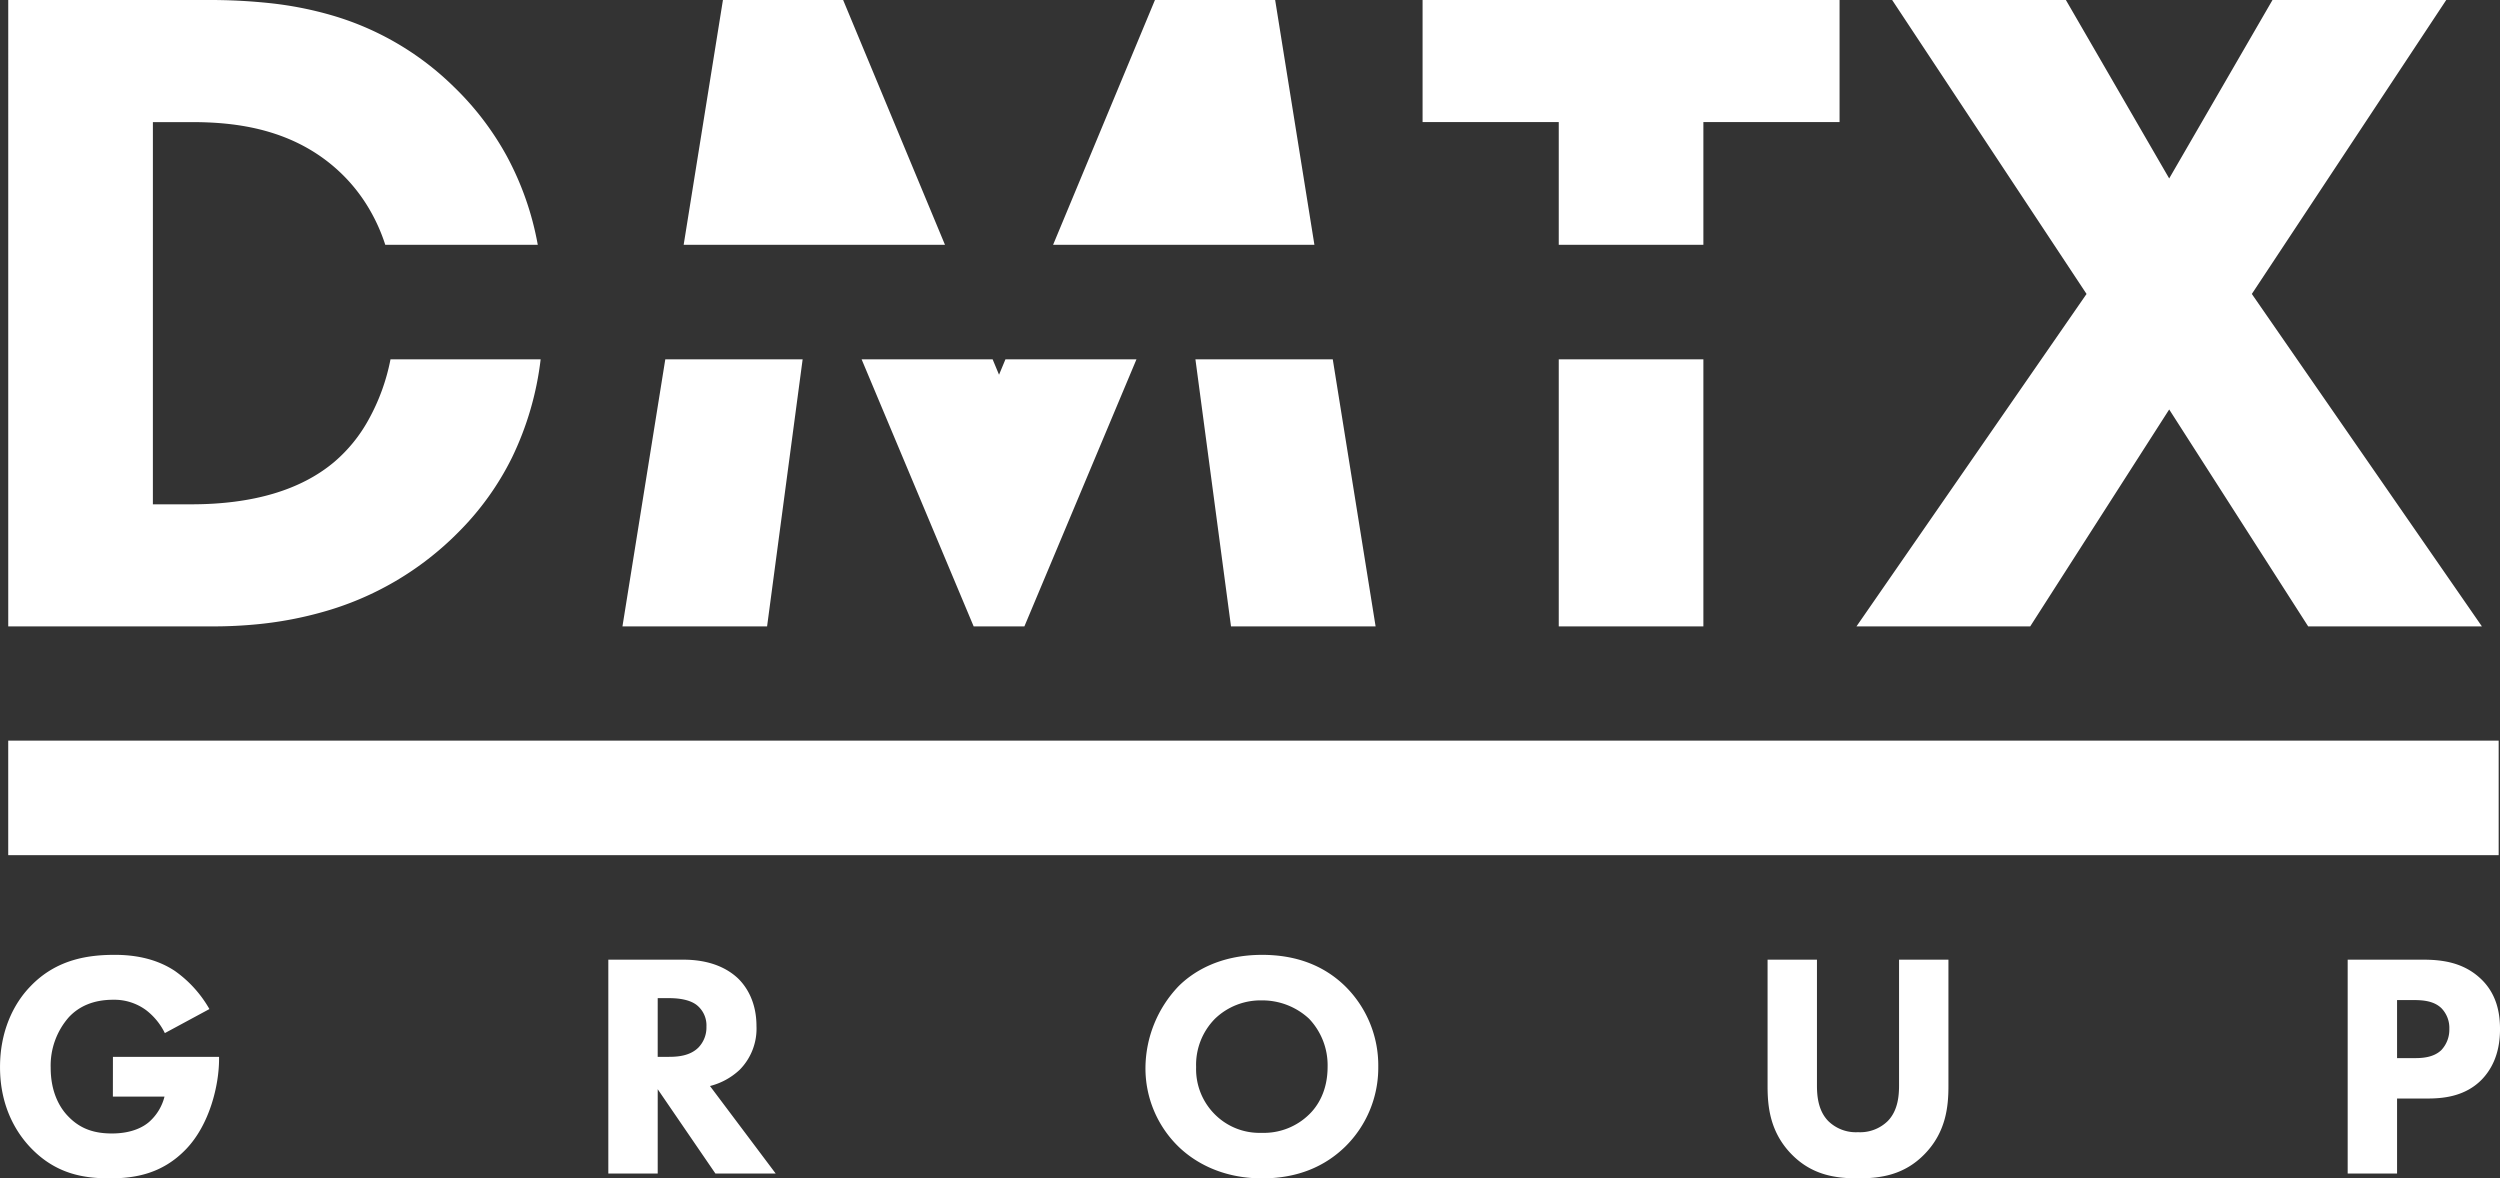
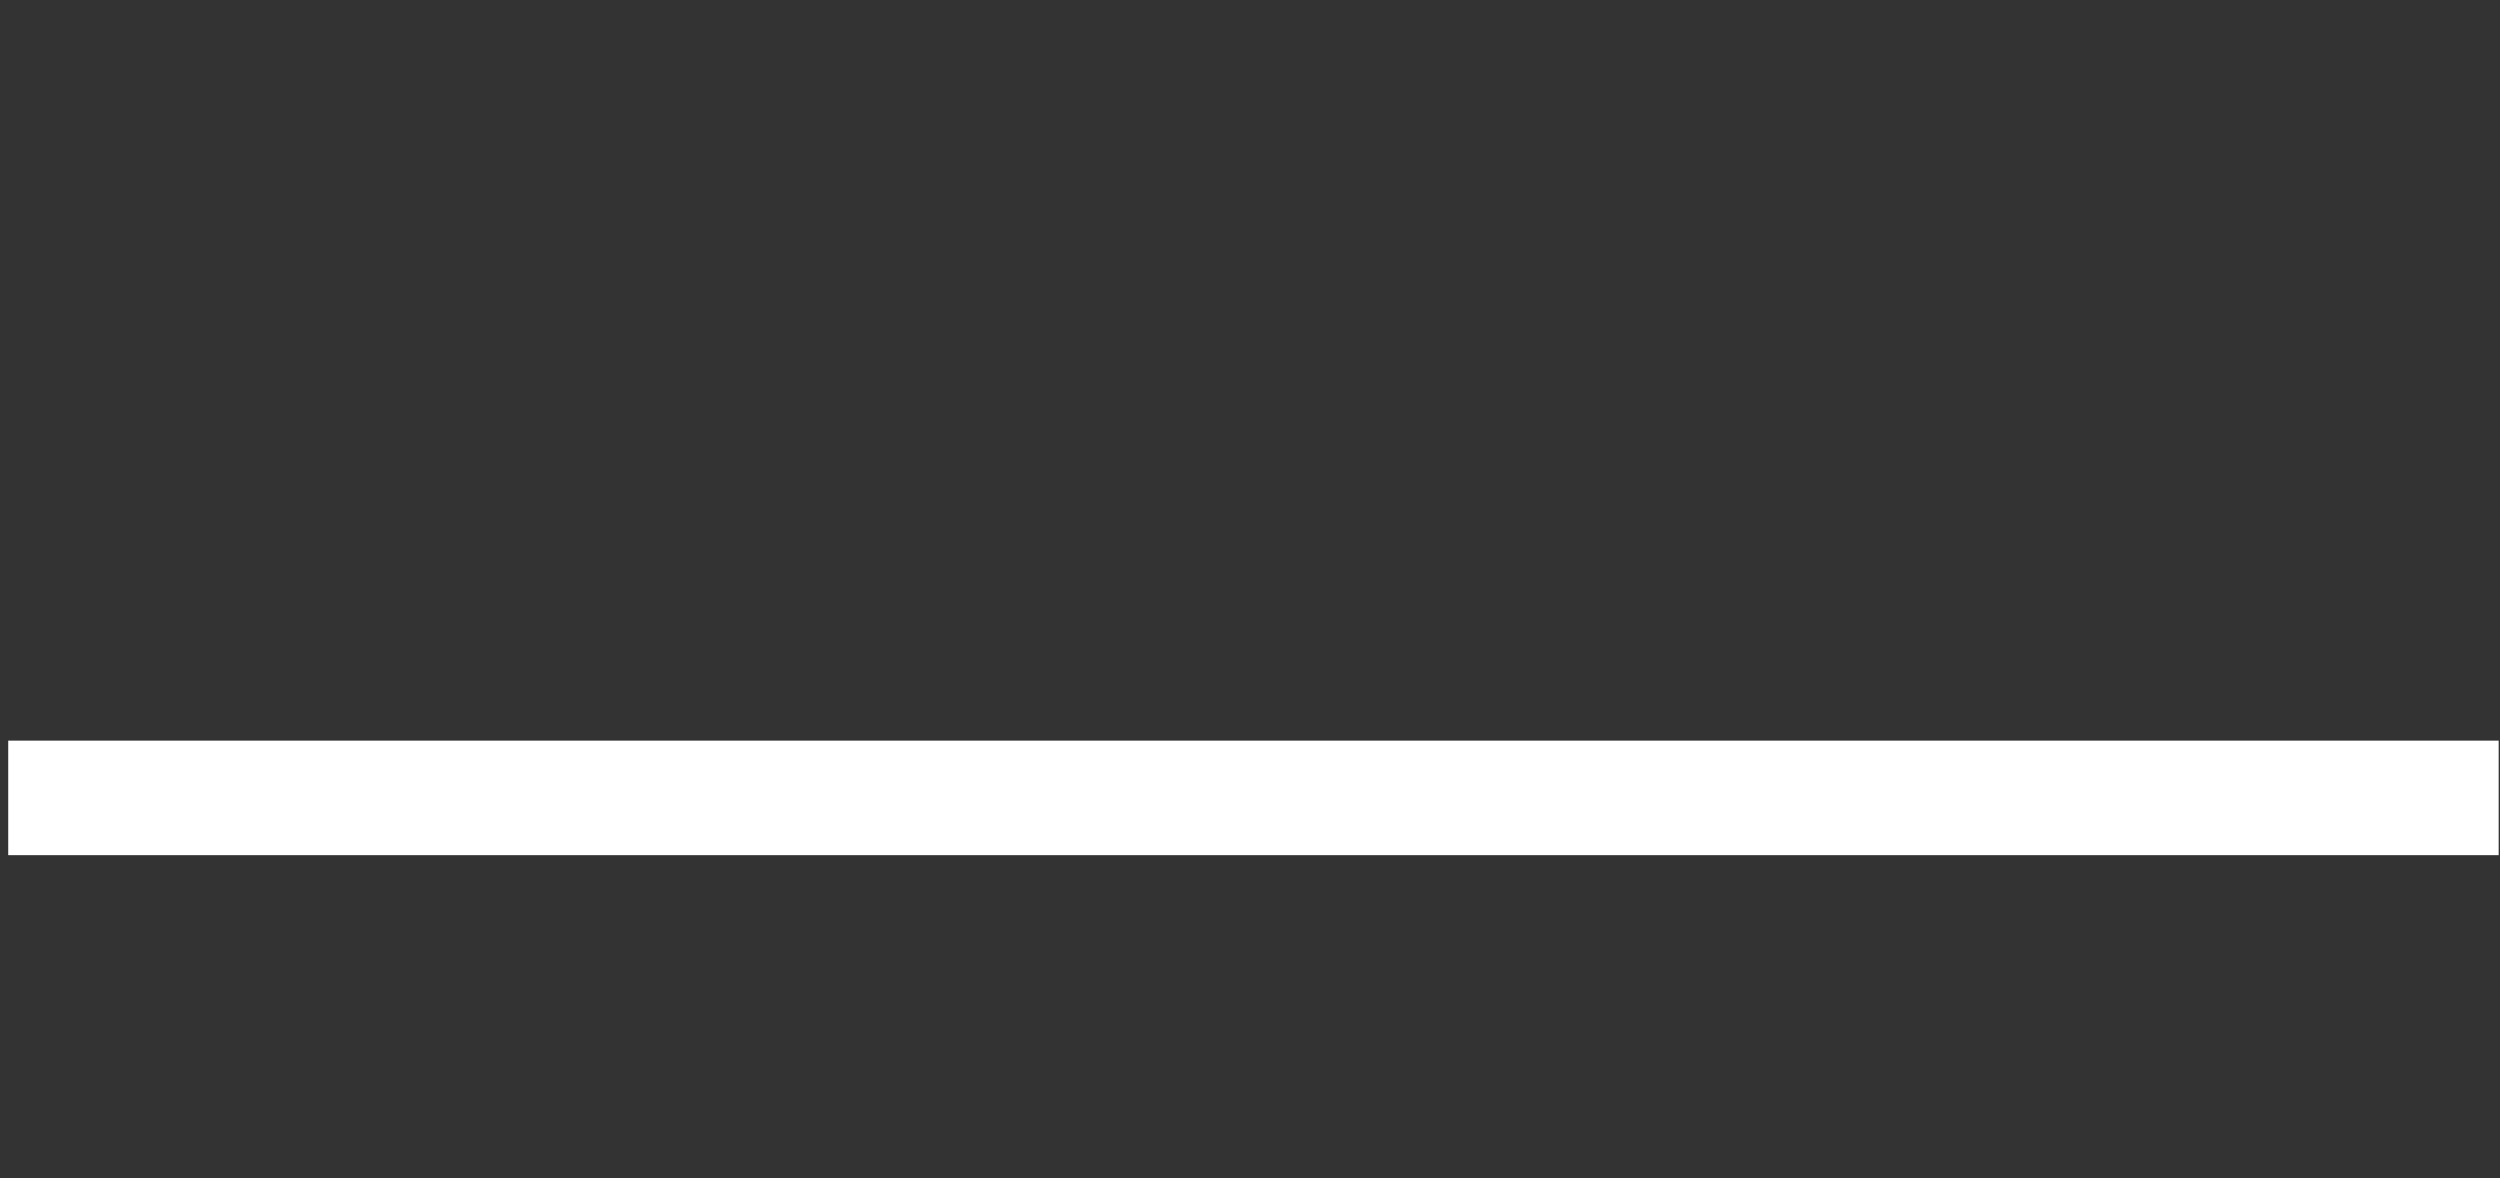
<svg xmlns="http://www.w3.org/2000/svg" width="654.864" height="308.669" viewBox="0 0 654.864 308.669">
  <rect x="0" y="0" width="654.864" height="308.669" fill="#333333" stroke="none" />
-   <path d="M-297.108-20.16h13.524a13.074,13.074,0,0,1-4.032,6.636c-1.26,1.092-4.2,3.024-9.744,3.024-4.284,0-8.064-1.008-11.34-4.368-2.352-2.352-4.7-6.468-4.7-12.852a19.182,19.182,0,0,1,4.788-13.272c2.688-2.856,6.468-4.536,11.592-4.536a14.05,14.05,0,0,1,8.568,2.688,16.962,16.962,0,0,1,4.956,6.048l11.676-6.3a30.974,30.974,0,0,0-9.072-10c-5.208-3.444-11.088-4.2-15.708-4.2-6.636,0-15.12,1.008-22.008,8.148-4.7,4.788-8.064,12.1-8.064,21.252,0,11.172,4.956,17.976,8.232,21.336,6.552,6.72,13.776,7.812,20.5,7.812,6.636,0,13.776-1.176,19.992-7.644s8.652-16.8,8.652-23.6v-.588h-27.8Zm129.78-35.868V0h12.936V-22.092L-139.272,0h15.792L-140.7-22.932a17.629,17.629,0,0,0,7.812-4.284A15.327,15.327,0,0,0-128.52-38.64c0-6.216-2.52-10.248-4.872-12.516-2.688-2.52-7.14-4.872-14.28-4.872Zm12.936,10.08h3.024c1.68,0,5.04.168,7.14,1.764a6.8,6.8,0,0,1,2.6,5.712,7.542,7.542,0,0,1-2.1,5.46c-2.184,2.184-5.376,2.436-7.728,2.436h-2.94ZM3.948-57.288c-11.172,0-18.144,4.452-21.924,8.232A31.281,31.281,0,0,0-26.628-27.8,28.61,28.61,0,0,0-17.892-6.972c4.2,4.032,11.34,8.232,21.84,8.232,9.408,0,16.464-3.192,21.672-8.232a28.968,28.968,0,0,0,8.736-21A29.15,29.15,0,0,0,25.62-49.14C19.992-54.6,12.684-57.288,3.948-57.288ZM3.864-45.36a17.971,17.971,0,0,1,12.348,4.788,17.66,17.66,0,0,1,4.872,12.6c0,6.468-2.688,10.416-4.872,12.516A16.964,16.964,0,0,1,3.78-10.668a16.478,16.478,0,0,1-12.012-4.62,16.716,16.716,0,0,1-5.124-12.6A17.164,17.164,0,0,1-8.4-40.572,17.2,17.2,0,0,1,3.864-45.36ZM183.708-56.028H170.772v32.844c0,2.436-.168,6.552-2.94,9.408a10.331,10.331,0,0,1-7.812,2.94,10.331,10.331,0,0,1-7.812-2.94c-2.772-2.856-2.94-6.972-2.94-9.408V-56.028H136.332v33.18c0,5.376.672,12.012,6.216,17.724C147.924.42,154.14,1.26,160.02,1.26s12.1-.84,17.472-6.384c5.544-5.712,6.216-12.348,6.216-17.724Zm104.58,0V0h12.936V-19.656h7.9c3.948,0,9.828-.42,14.28-4.956,2.1-2.184,4.788-6.132,4.788-13.188,0-3.864-.672-9.408-5.46-13.608-4.452-3.948-9.828-4.62-14.7-4.62Zm12.936,10.584h4.368c2.52,0,5.292.252,7.224,2.1a7.392,7.392,0,0,1,2.1,5.46,7.8,7.8,0,0,1-2.1,5.544c-2.1,2.016-5.208,2.1-6.972,2.1h-4.62Z" transform="translate(326.676 307.409)" fill="#fff" />
-   <path d="M-391.505,67.166h0l-45.509,0-36.408-56.826-36.409,56.826h-45.509l60.269-87.084-50.922-77h45.51l27.06,46.741,27.059-46.741h45.51l-50.922,77,60.27,87.084Zm-289.789,0h-37.884L-728.5-2.8h35.977l11.224,69.969Zm85.854,0h-37.884V-2.8h37.884V67.164Zm-245.262,0h-37.884L-867.362-2.8h35.977L-840.7,67.164Zm67.4,0h-13.284L-815.941-2.8h34.319l1.681,4.04,1.681-4.04h34.32L-773.3,67.164Zm-213.035,0h-53.136V-96.918h51.906a150.194,150.194,0,0,1,16.4.8,93.927,93.927,0,0,1,16.5,3.225,75.728,75.728,0,0,1,31.8,18.6,75.97,75.97,0,0,1,14,18.3A77.785,77.785,0,0,1-900.769-32.8h-39.947a46.79,46.79,0,0,0-4.963-10.632,43.492,43.492,0,0,0-5.97-7.48c-12.568-12.568-28.763-14.022-39.852-14.022h-10.086V35.184H-991.5c16.067,0,28.647-3.724,37.391-11.07a39.471,39.471,0,0,0,8.982-11.029A53.6,53.6,0,0,0-939.343-2.8h39.33a80.653,80.653,0,0,1-7.516,25.761,73.922,73.922,0,0,1-14.108,19.607,80.216,80.216,0,0,1-35.67,20.88,97.267,97.267,0,0,1-16.29,3.094A119.42,119.42,0,0,1-986.334,67.164ZM-595.441-32.8h-37.884V-64.938h-35.67V-96.918H-559.77v31.981h-35.671v32.133Zm-101.891,0h-68.447L-739.1-96.918h31.487Zm-96.771,0H-862.55l10.285-64.114h31.488Z" transform="translate(1041.634 96.918)" fill="#fff" />
  <path d="M0,0H652.358" transform="translate(2.156 209.005)" fill="none" stroke="#fff" stroke-width="30" />
</svg>